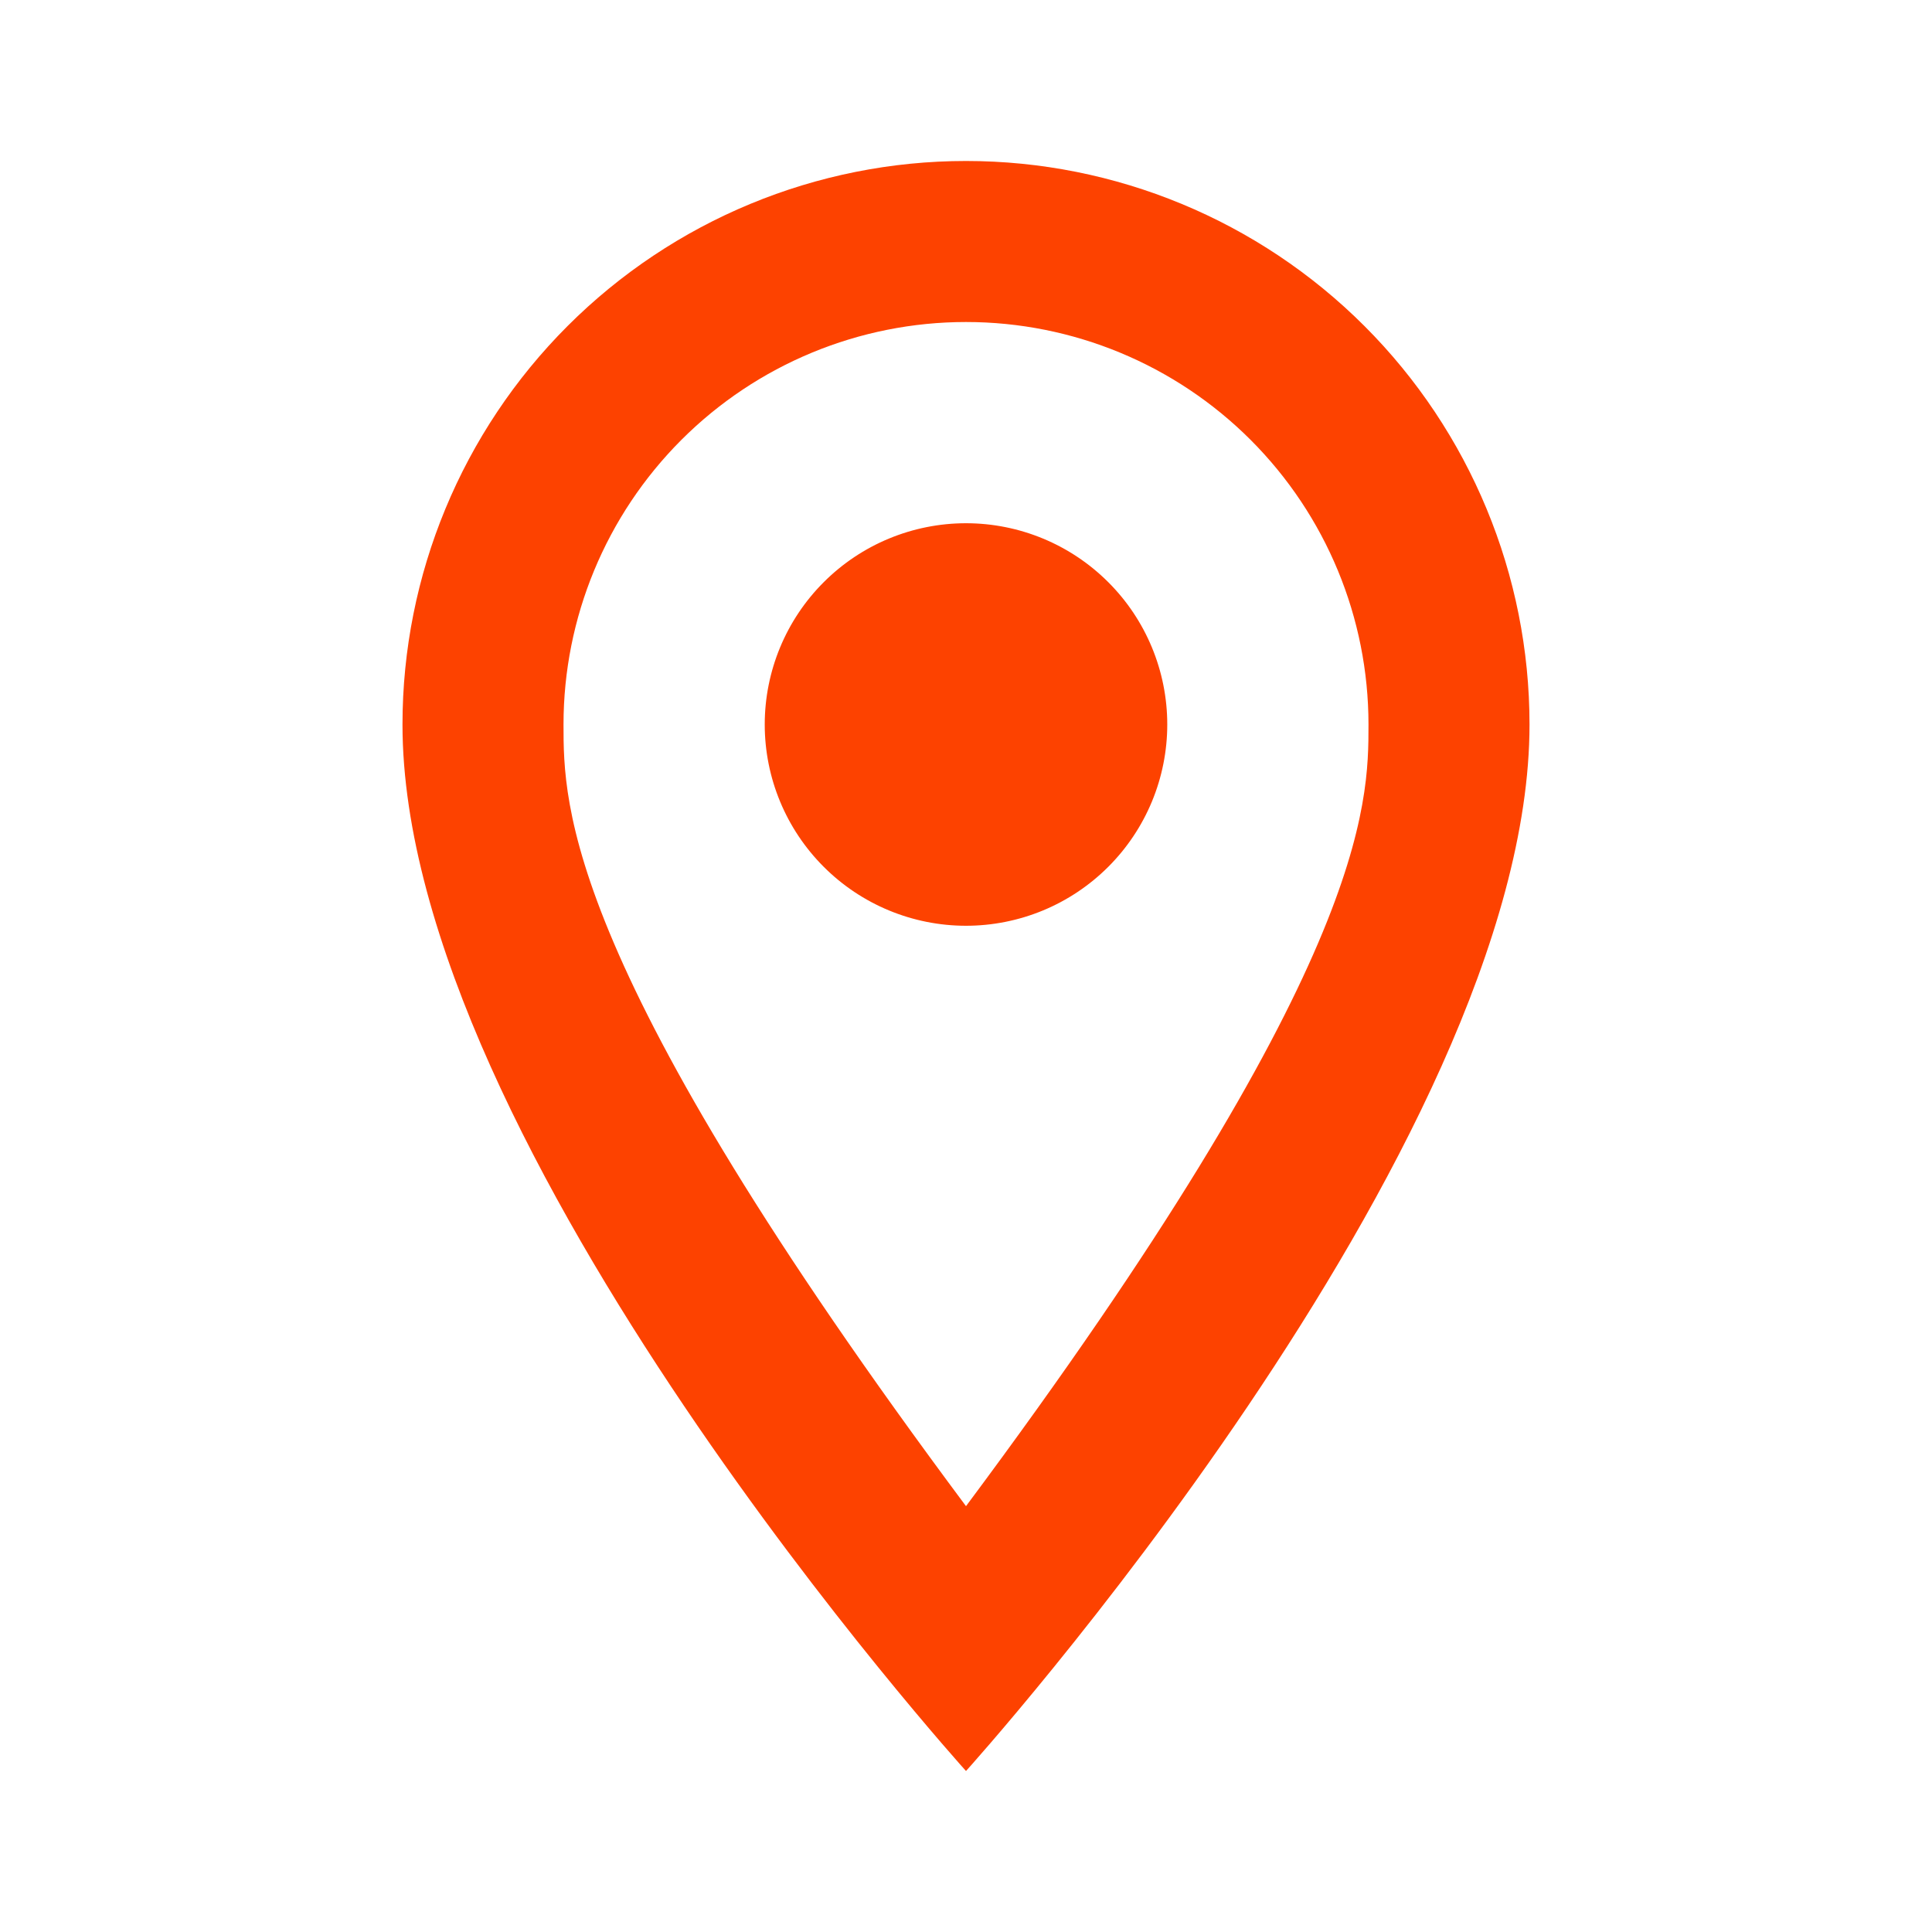
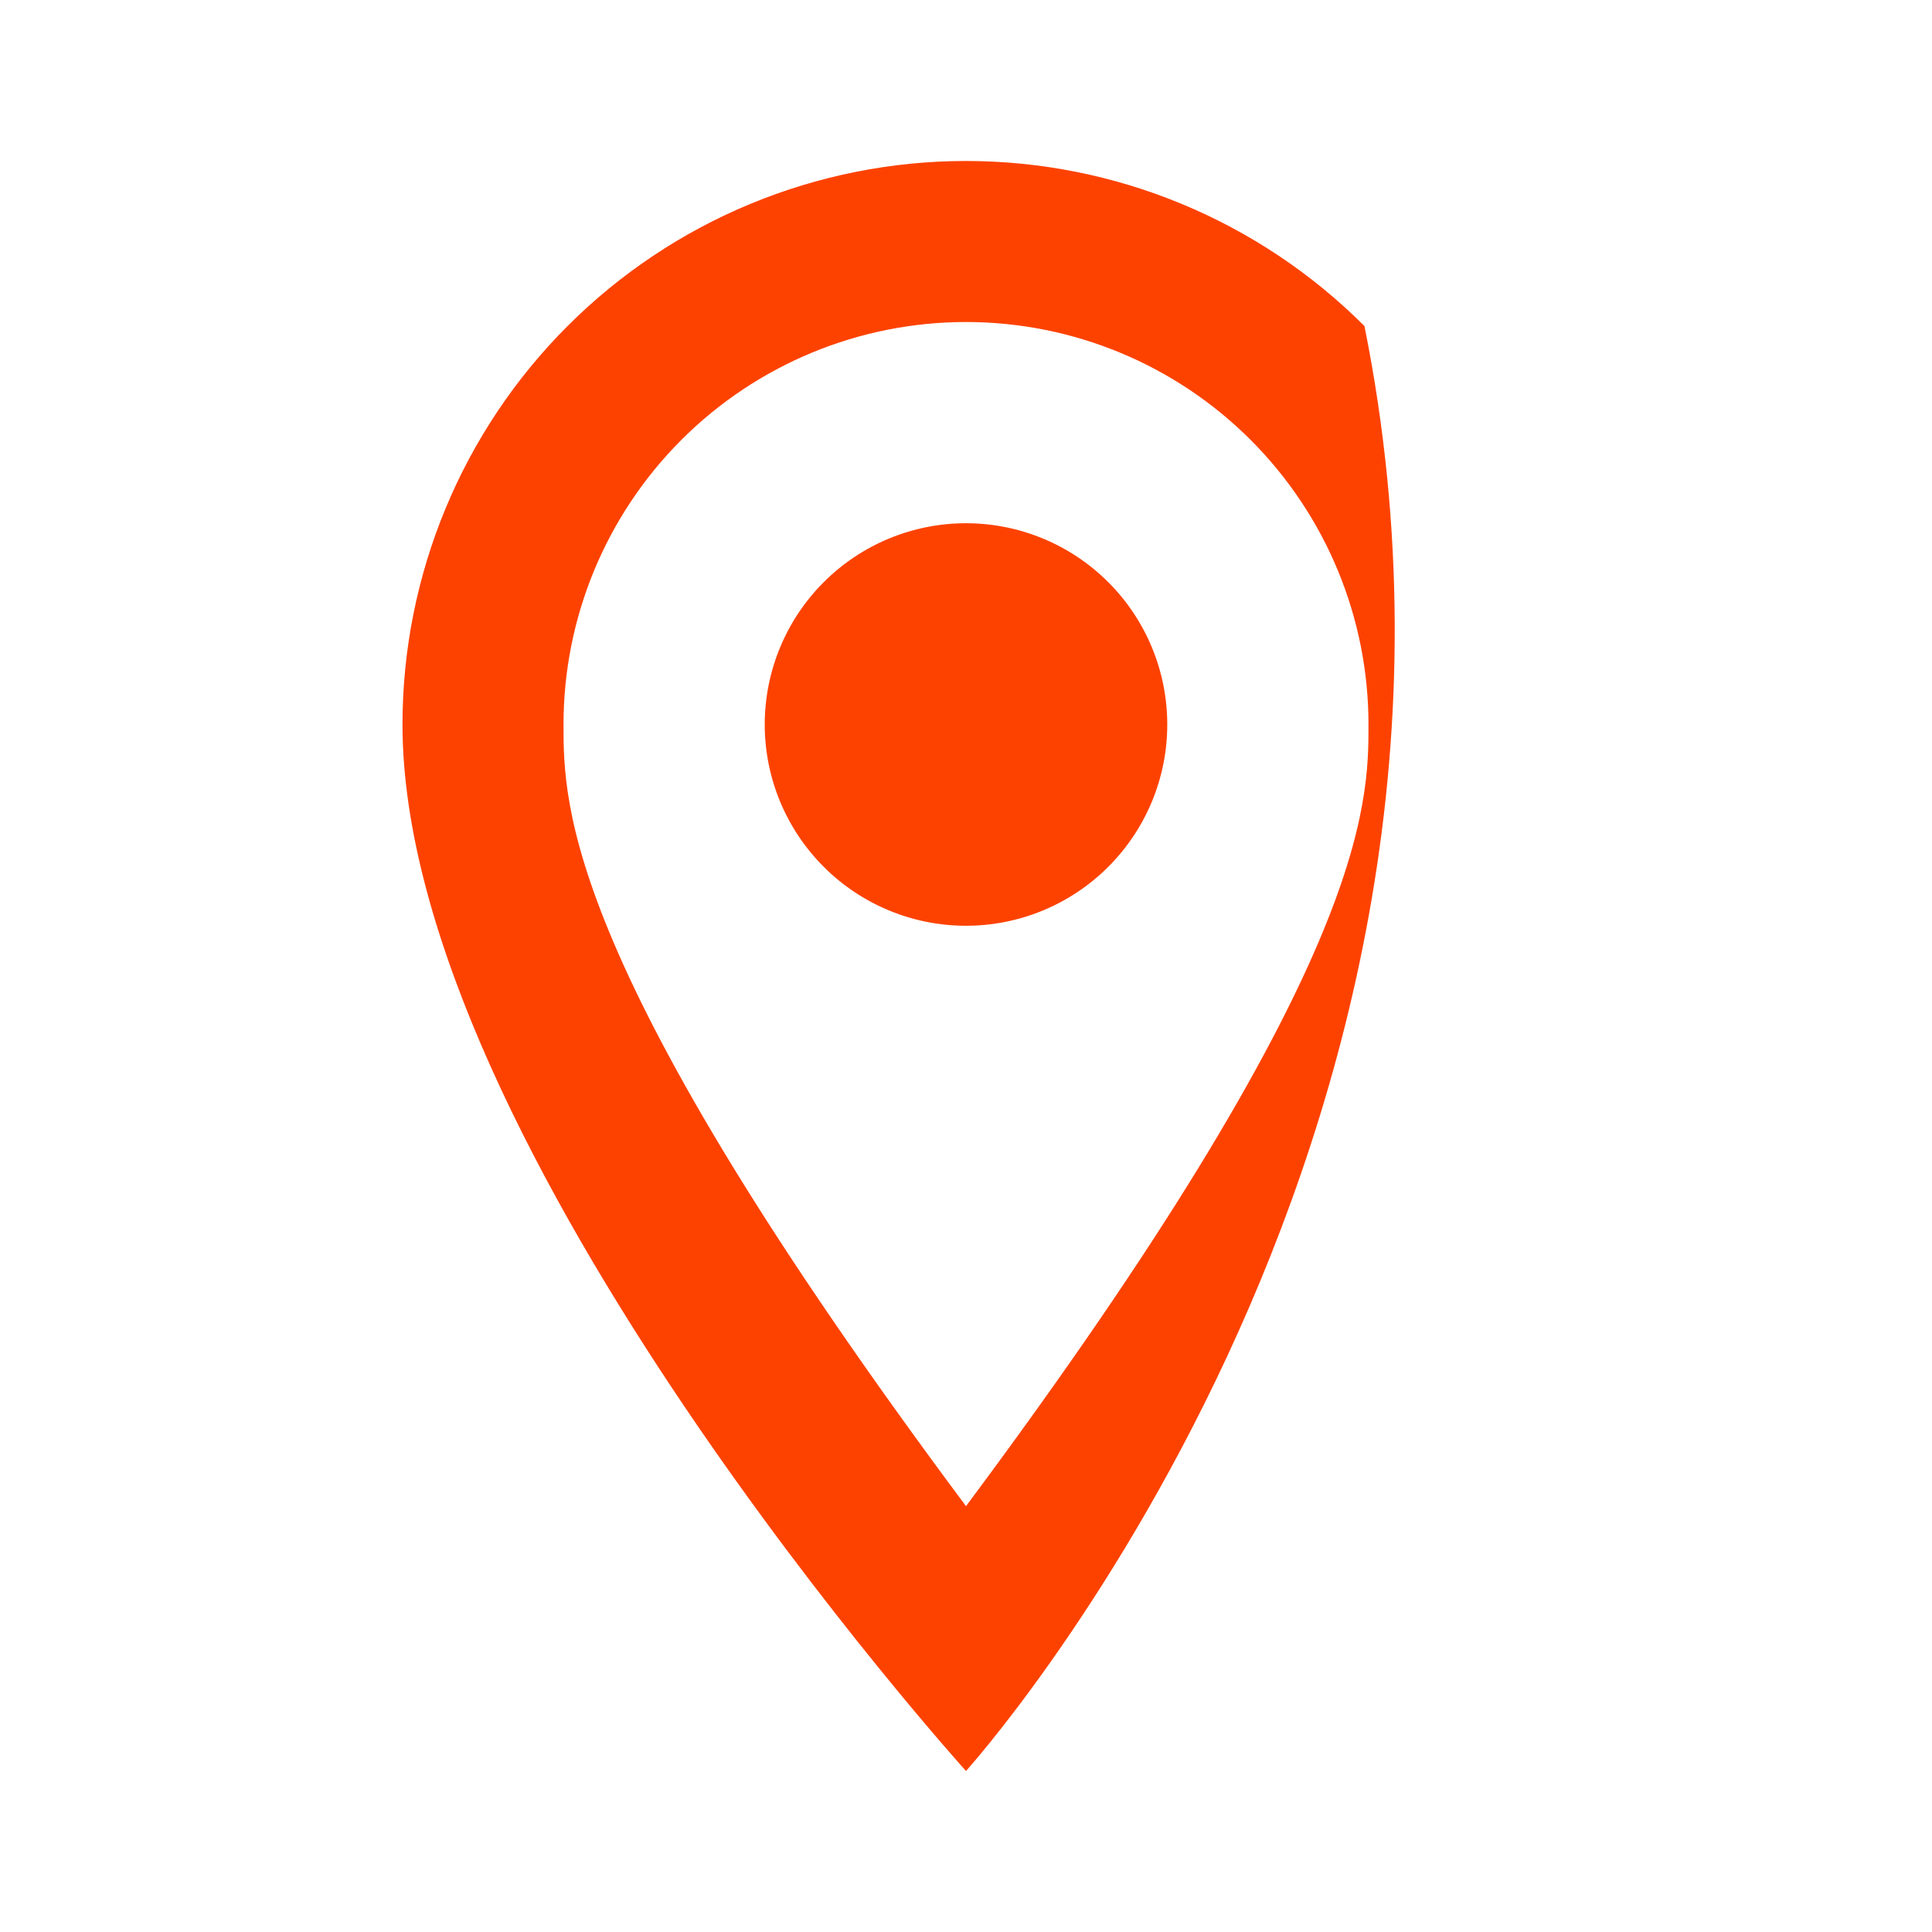
<svg xmlns="http://www.w3.org/2000/svg" width="46" height="46" viewBox="0 0 46 46" fill="none">
-   <path d="M23 12.458C24.271 12.458 25.489 12.963 26.388 13.862C27.287 14.76 27.792 15.979 27.792 17.25C27.792 17.879 27.668 18.502 27.427 19.084C27.186 19.665 26.833 20.193 26.388 20.638C25.943 21.083 25.415 21.436 24.834 21.677C24.252 21.918 23.629 22.042 23 22.042C21.729 22.042 20.51 21.537 19.612 20.638C18.713 19.739 18.208 18.521 18.208 17.25C18.208 15.979 18.713 14.76 19.612 13.862C20.51 12.963 21.729 12.458 23 12.458ZM23 3.833C26.558 3.833 29.971 5.247 32.487 7.763C35.003 10.279 36.417 13.692 36.417 17.25C36.417 27.312 23 42.167 23 42.167C23 42.167 9.583 27.312 9.583 17.25C9.583 13.692 10.997 10.279 13.513 7.763C16.029 5.247 19.442 3.833 23 3.833ZM23 7.667C20.458 7.667 18.021 8.676 16.224 10.473C14.426 12.271 13.417 14.708 13.417 17.25C13.417 19.167 13.417 23 23 35.861C32.583 23 32.583 19.167 32.583 17.25C32.583 14.708 31.574 12.271 29.776 10.473C27.979 8.676 25.542 7.667 23 7.667Z" fill="#FD4200" />
+   <path d="M23 12.458C24.271 12.458 25.489 12.963 26.388 13.862C27.287 14.76 27.792 15.979 27.792 17.25C27.792 17.879 27.668 18.502 27.427 19.084C27.186 19.665 26.833 20.193 26.388 20.638C25.943 21.083 25.415 21.436 24.834 21.677C24.252 21.918 23.629 22.042 23 22.042C21.729 22.042 20.51 21.537 19.612 20.638C18.713 19.739 18.208 18.521 18.208 17.25C18.208 15.979 18.713 14.76 19.612 13.862C20.51 12.963 21.729 12.458 23 12.458ZM23 3.833C26.558 3.833 29.971 5.247 32.487 7.763C36.417 27.312 23 42.167 23 42.167C23 42.167 9.583 27.312 9.583 17.25C9.583 13.692 10.997 10.279 13.513 7.763C16.029 5.247 19.442 3.833 23 3.833ZM23 7.667C20.458 7.667 18.021 8.676 16.224 10.473C14.426 12.271 13.417 14.708 13.417 17.25C13.417 19.167 13.417 23 23 35.861C32.583 23 32.583 19.167 32.583 17.25C32.583 14.708 31.574 12.271 29.776 10.473C27.979 8.676 25.542 7.667 23 7.667Z" fill="#FD4200" />
</svg>